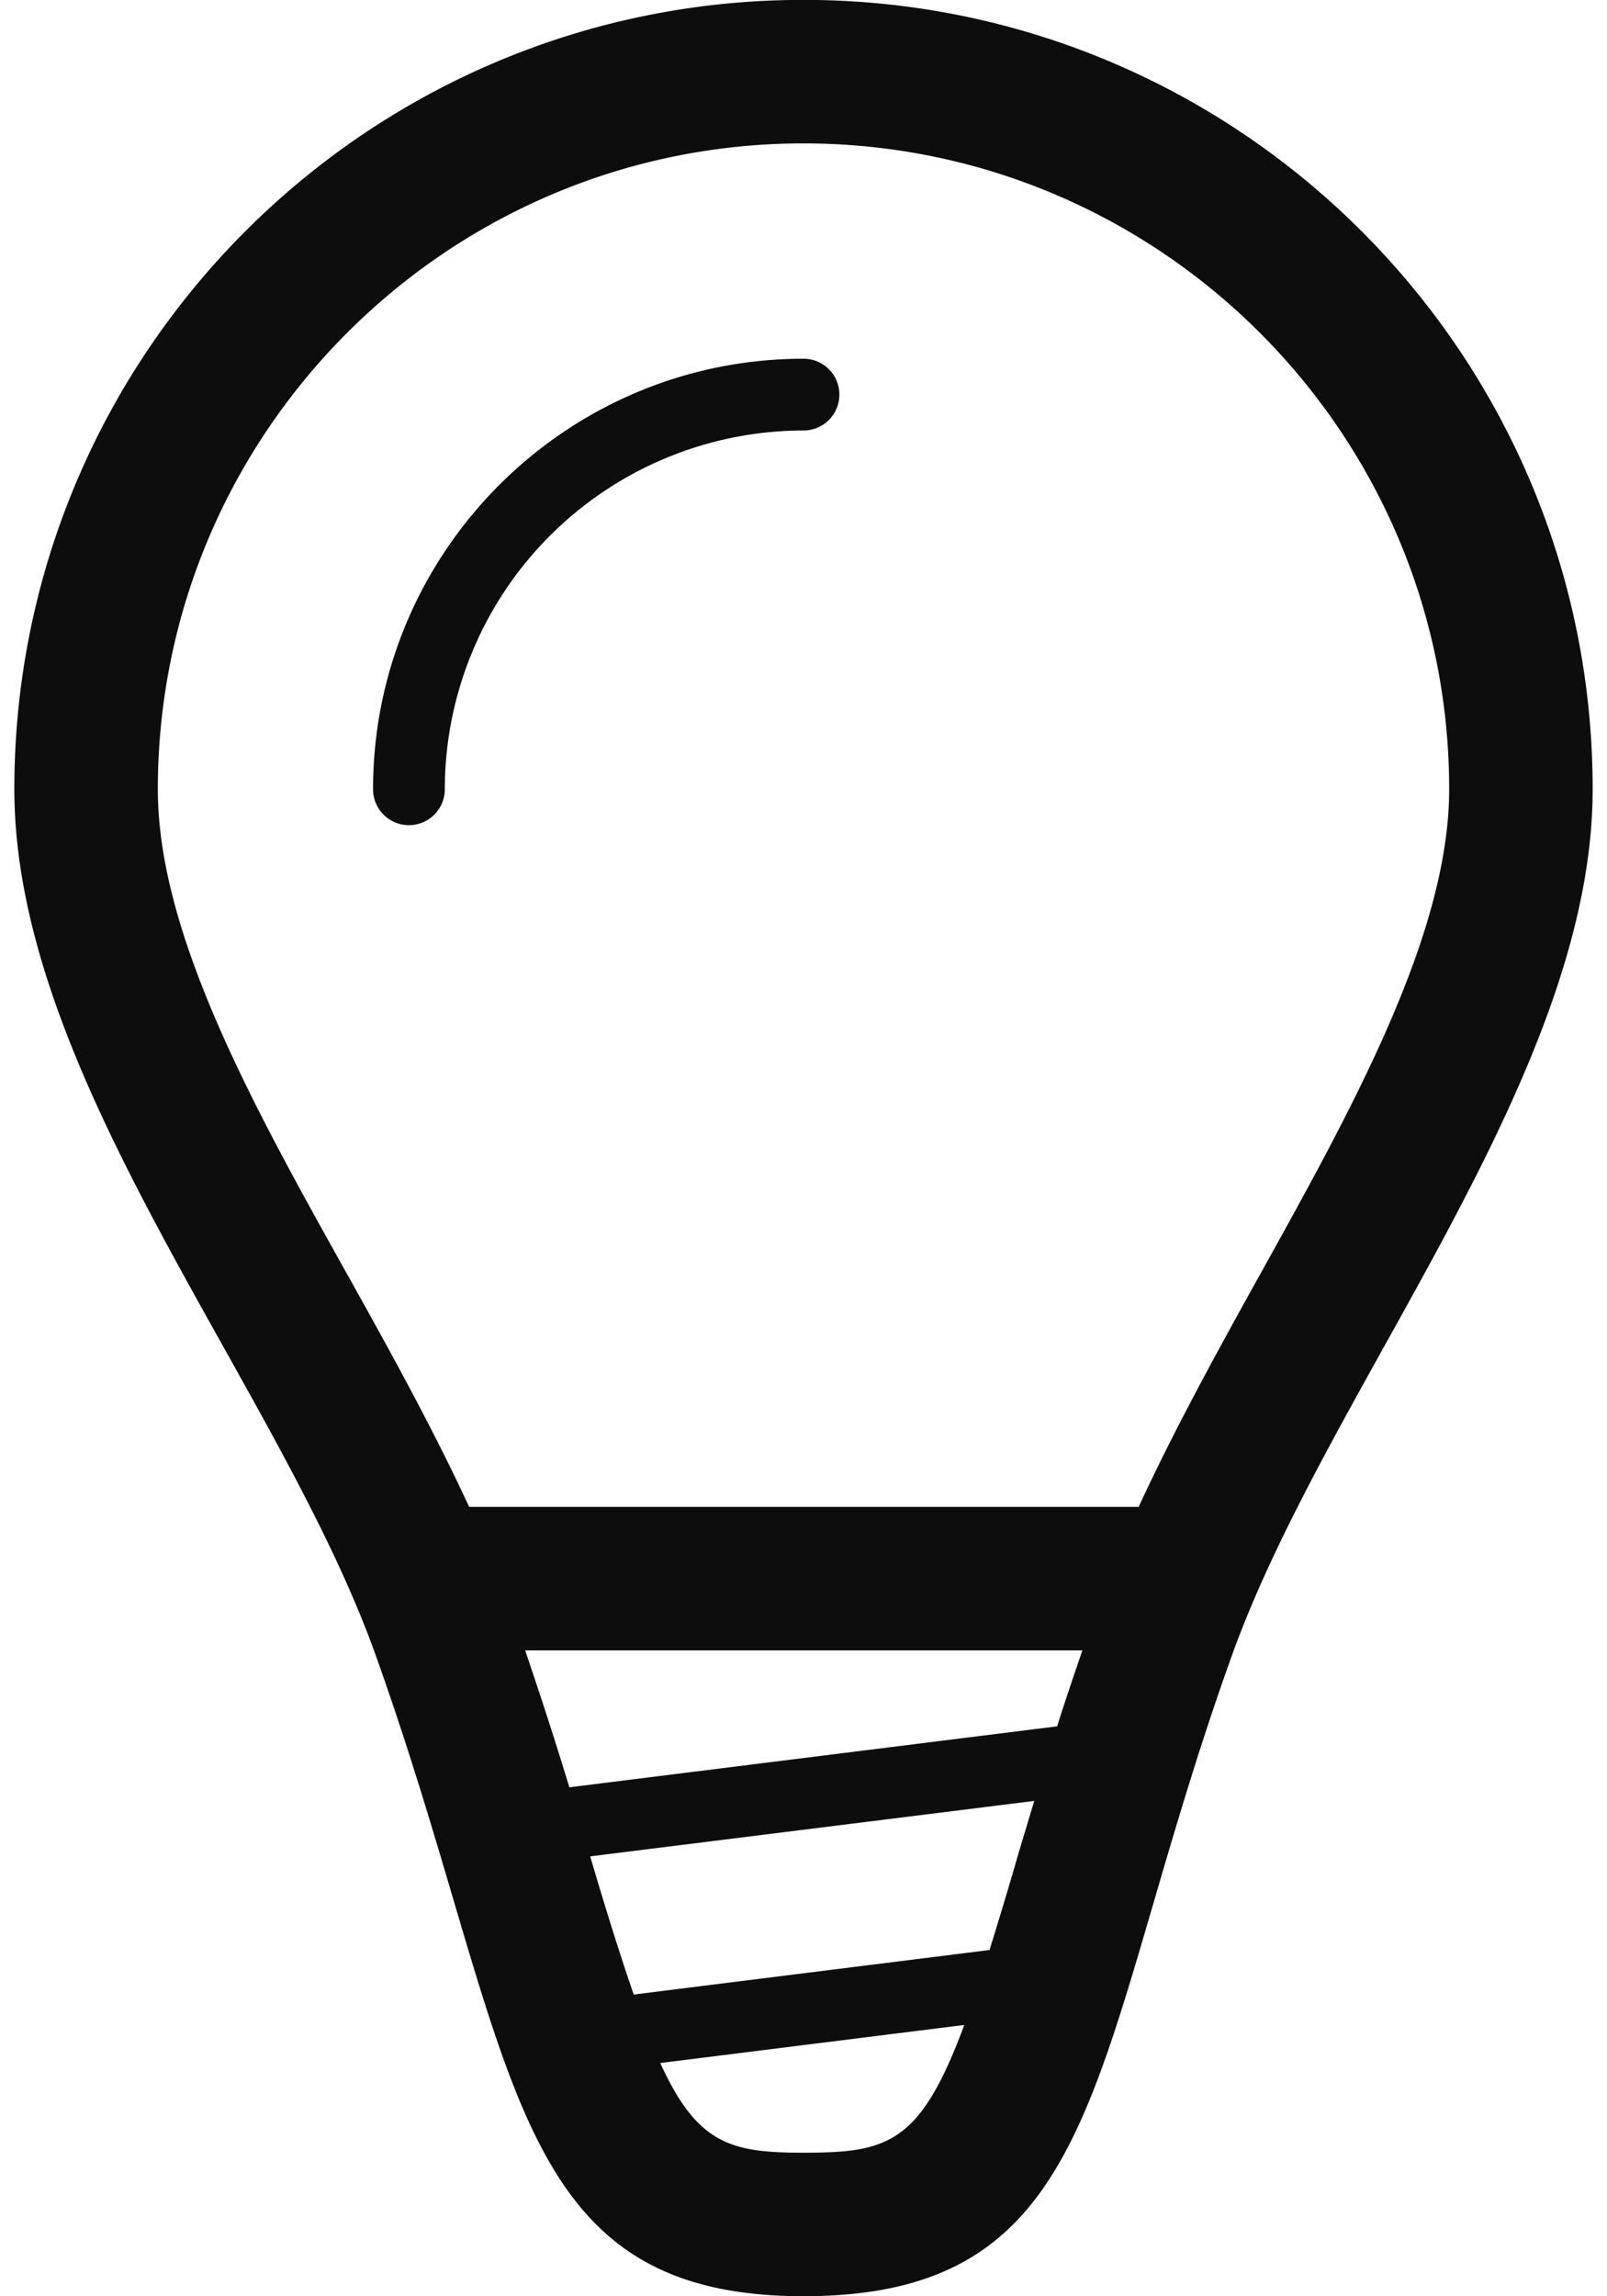
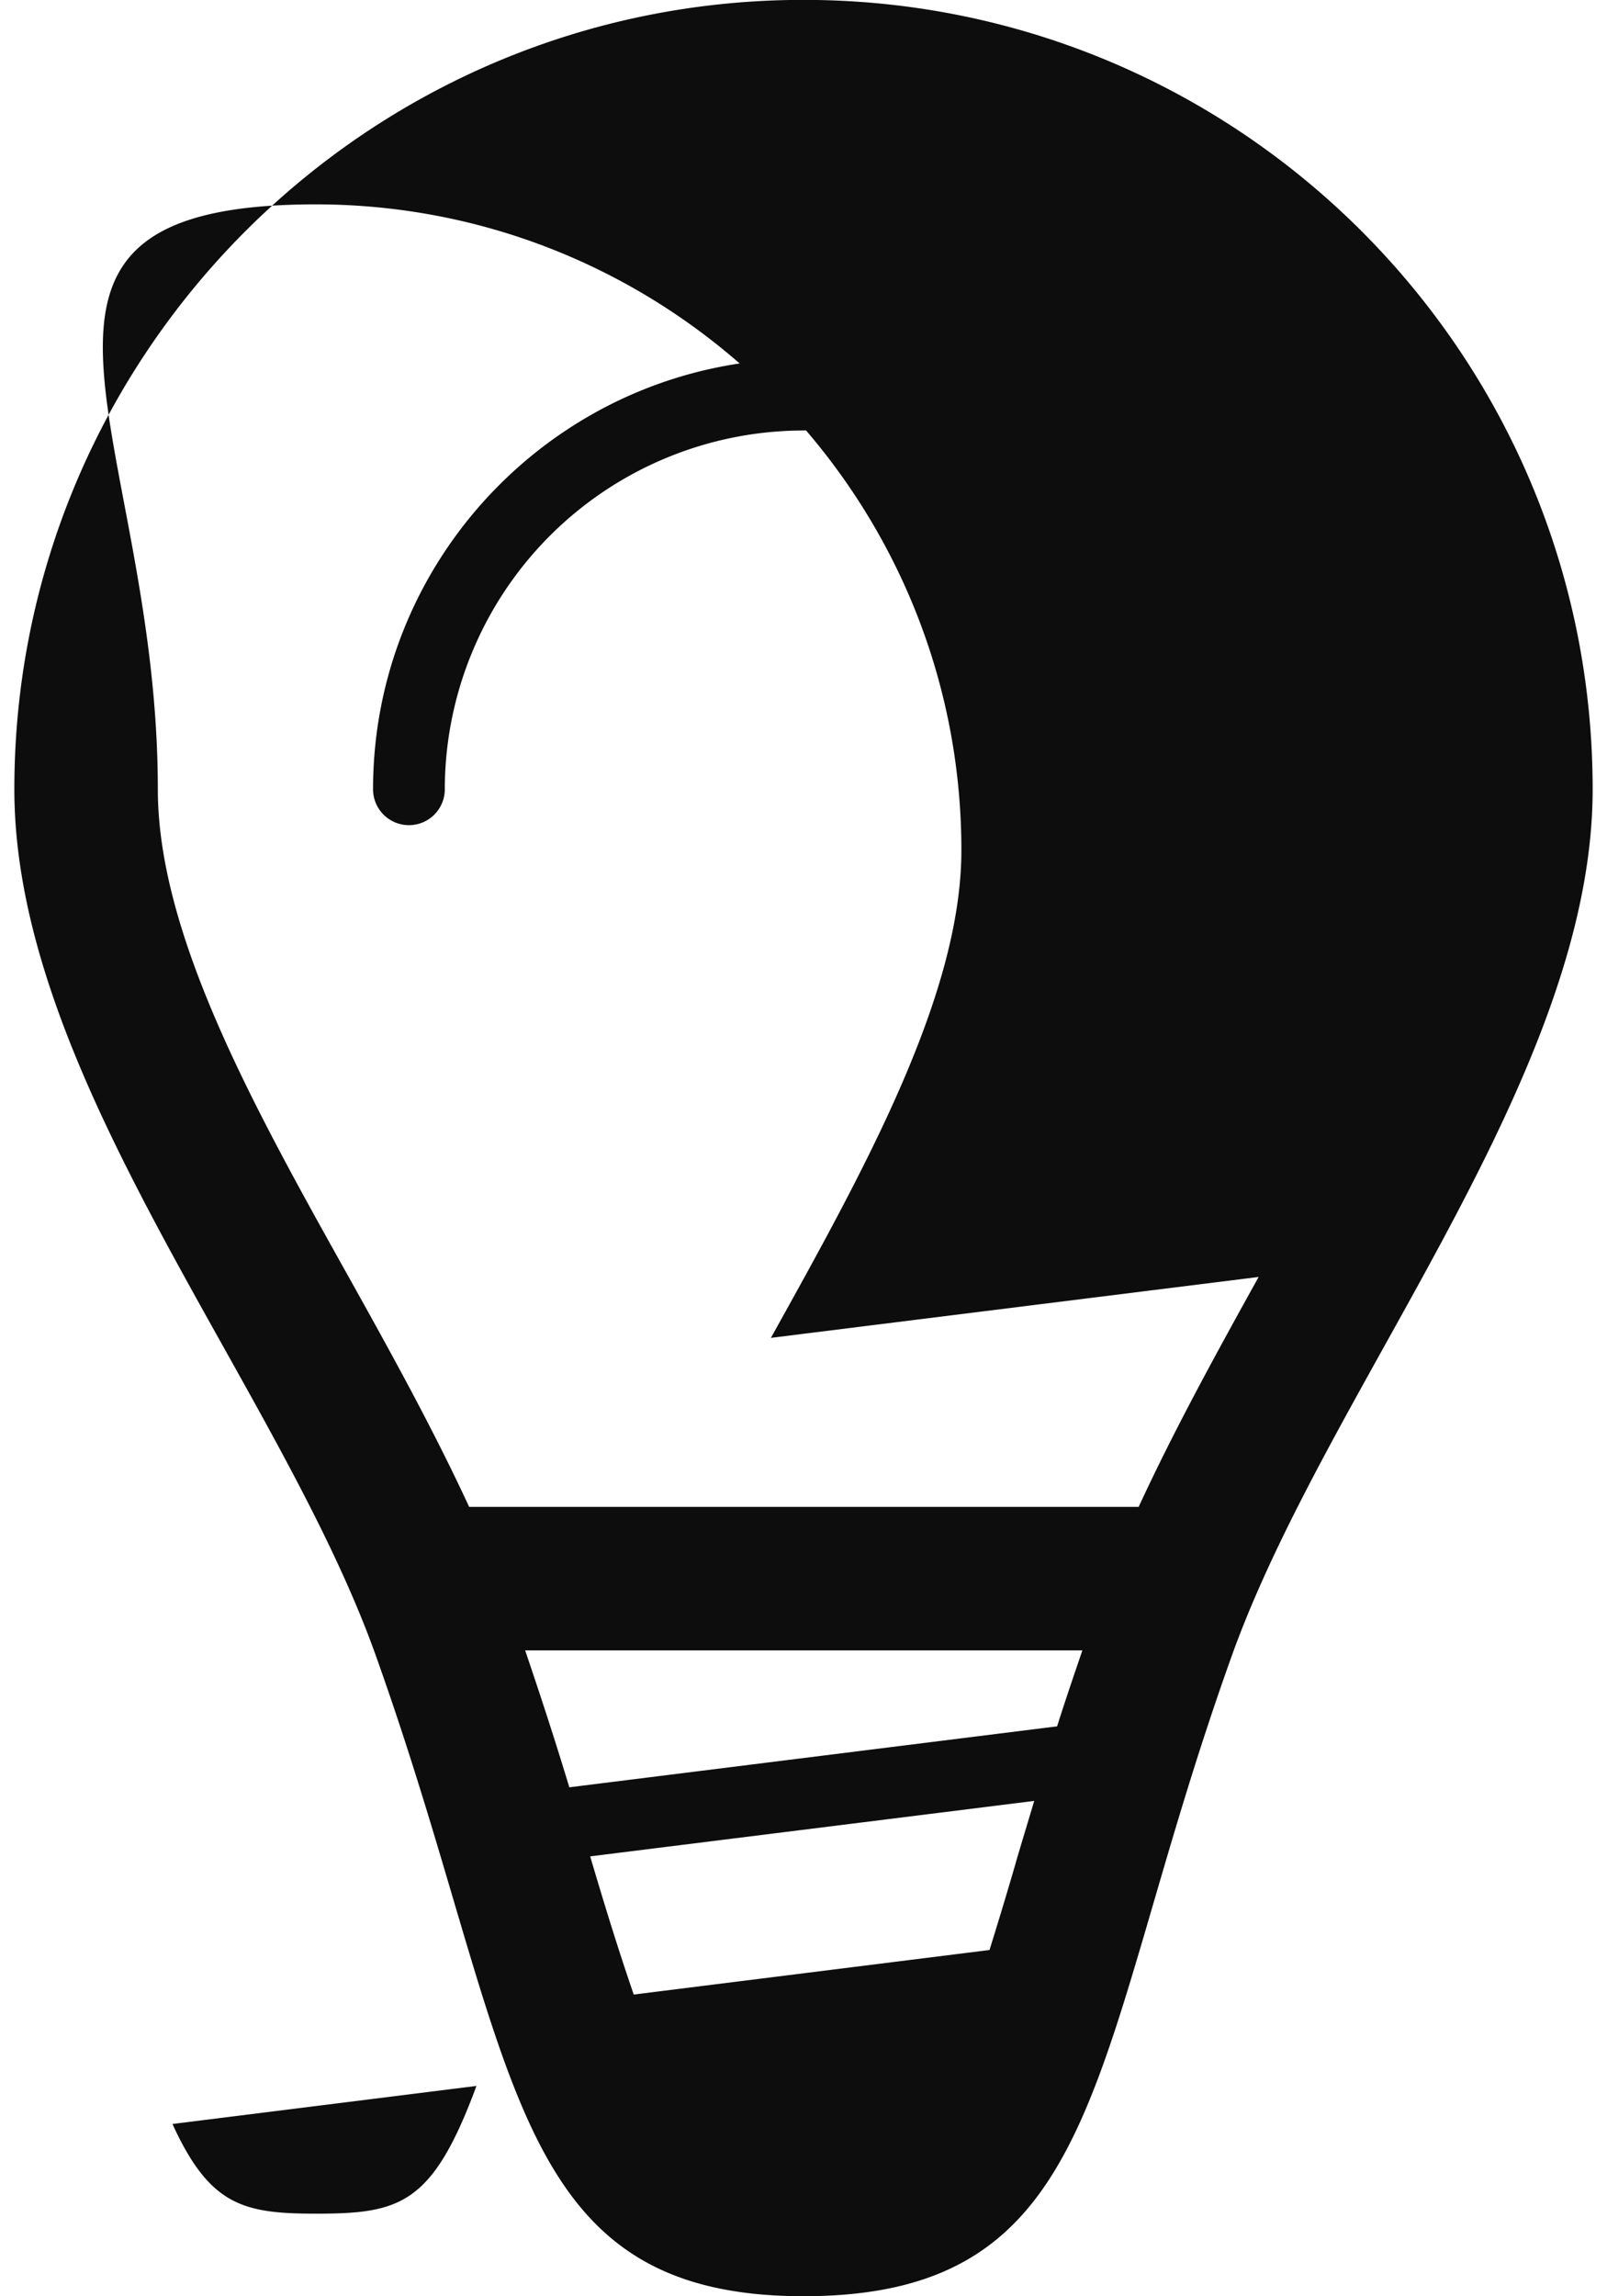
<svg xmlns="http://www.w3.org/2000/svg" width="28" height="40" viewBox="0 0 28 40">
  <g>
    <g>
-       <path fill="#0d0d0d" d="M27.75 13.748c0 5.001-4.604 10.398-6.289 15.099-2.505 6.985-2.149 11.152-7.461 11.152-5.234 0-4.957-4.186-7.46-11.182C4.86 24.127.25 18.787.25 13.748.25 6.155 6.406-.002 14-.002s13.75 6.157 13.75 13.75zM17.69 32.476c.101-.347.22-.735.33-1.105l-7.736.966.011.04c.288.976.526 1.726.747 2.367l6.199-.776c.138-.442.286-.93.45-1.492zm.729-2.404c.133-.424.287-.874.44-1.323H9.15c.286.84.542 1.633.77 2.385zm-1.618 5.202l-5.297.663c.647 1.416 1.23 1.562 2.496 1.562 1.476 0 2.035-.158 2.801-2.225zm5.13-13.031c1.632-2.936 3.319-5.972 3.319-8.495 0-6.203-5.046-11.25-11.25-11.25S2.75 7.546 2.75 13.749c0 2.542 1.686 5.561 3.317 8.48.737 1.32 1.484 2.671 2.107 4.02H19.84c.619-1.342 1.36-2.688 2.09-4.005zM14.625 6.874c0 .346-.28.625-.625.625a6.257 6.257 0 0 0-6.25 6.25.624.624 0 1 1-1.25 0c0-4.136 3.364-7.5 7.5-7.5.345 0 .625.279.625.625z" />
+       <path fill="#0d0d0d" d="M27.75 13.748c0 5.001-4.604 10.398-6.289 15.099-2.505 6.985-2.149 11.152-7.461 11.152-5.234 0-4.957-4.186-7.46-11.182C4.86 24.127.25 18.787.25 13.748.25 6.155 6.406-.002 14-.002s13.75 6.157 13.75 13.75zM17.69 32.476c.101-.347.22-.735.33-1.105l-7.736.966.011.04c.288.976.526 1.726.747 2.367l6.199-.776c.138-.442.286-.93.45-1.492zm.729-2.404c.133-.424.287-.874.44-1.323H9.15c.286.84.542 1.633.77 2.385m-1.618 5.202l-5.297.663c.647 1.416 1.23 1.562 2.496 1.562 1.476 0 2.035-.158 2.801-2.225zm5.13-13.031c1.632-2.936 3.319-5.972 3.319-8.495 0-6.203-5.046-11.25-11.25-11.25S2.75 7.546 2.75 13.749c0 2.542 1.686 5.561 3.317 8.48.737 1.32 1.484 2.671 2.107 4.02H19.84c.619-1.342 1.36-2.688 2.09-4.005zM14.625 6.874c0 .346-.28.625-.625.625a6.257 6.257 0 0 0-6.25 6.25.624.624 0 1 1-1.25 0c0-4.136 3.364-7.5 7.5-7.5.345 0 .625.279.625.625z" />
    </g>
  </g>
</svg>